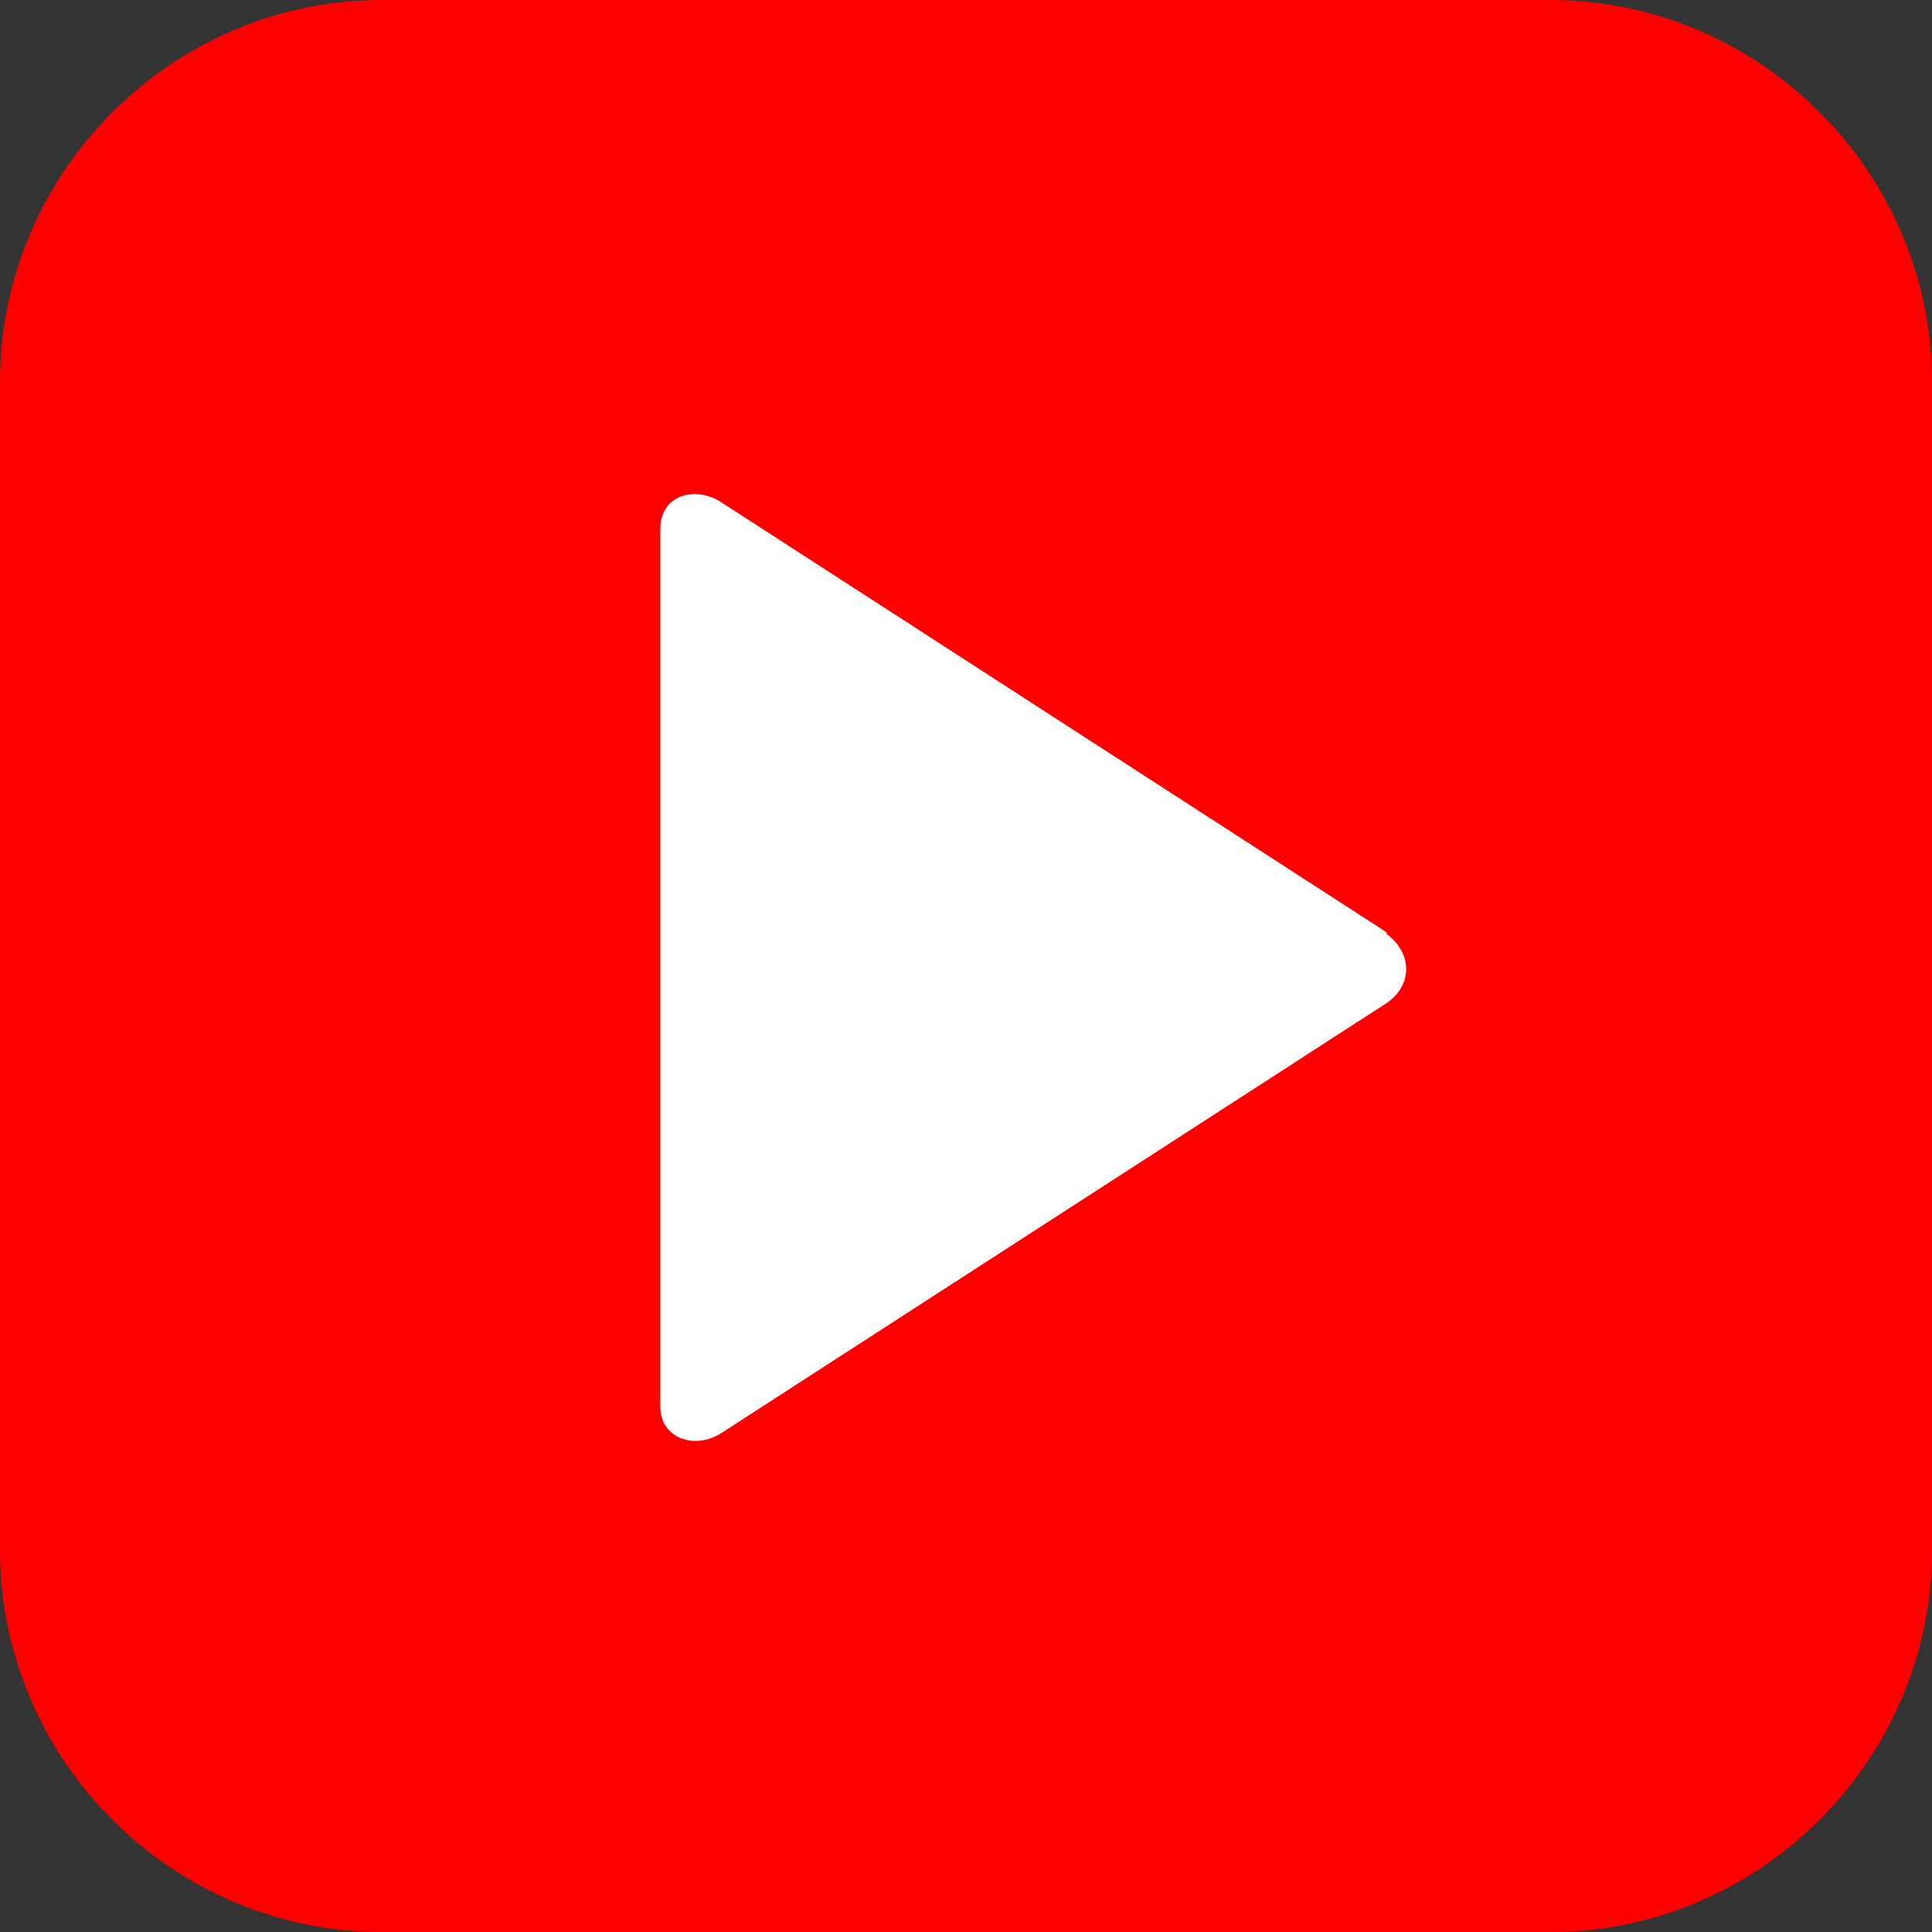
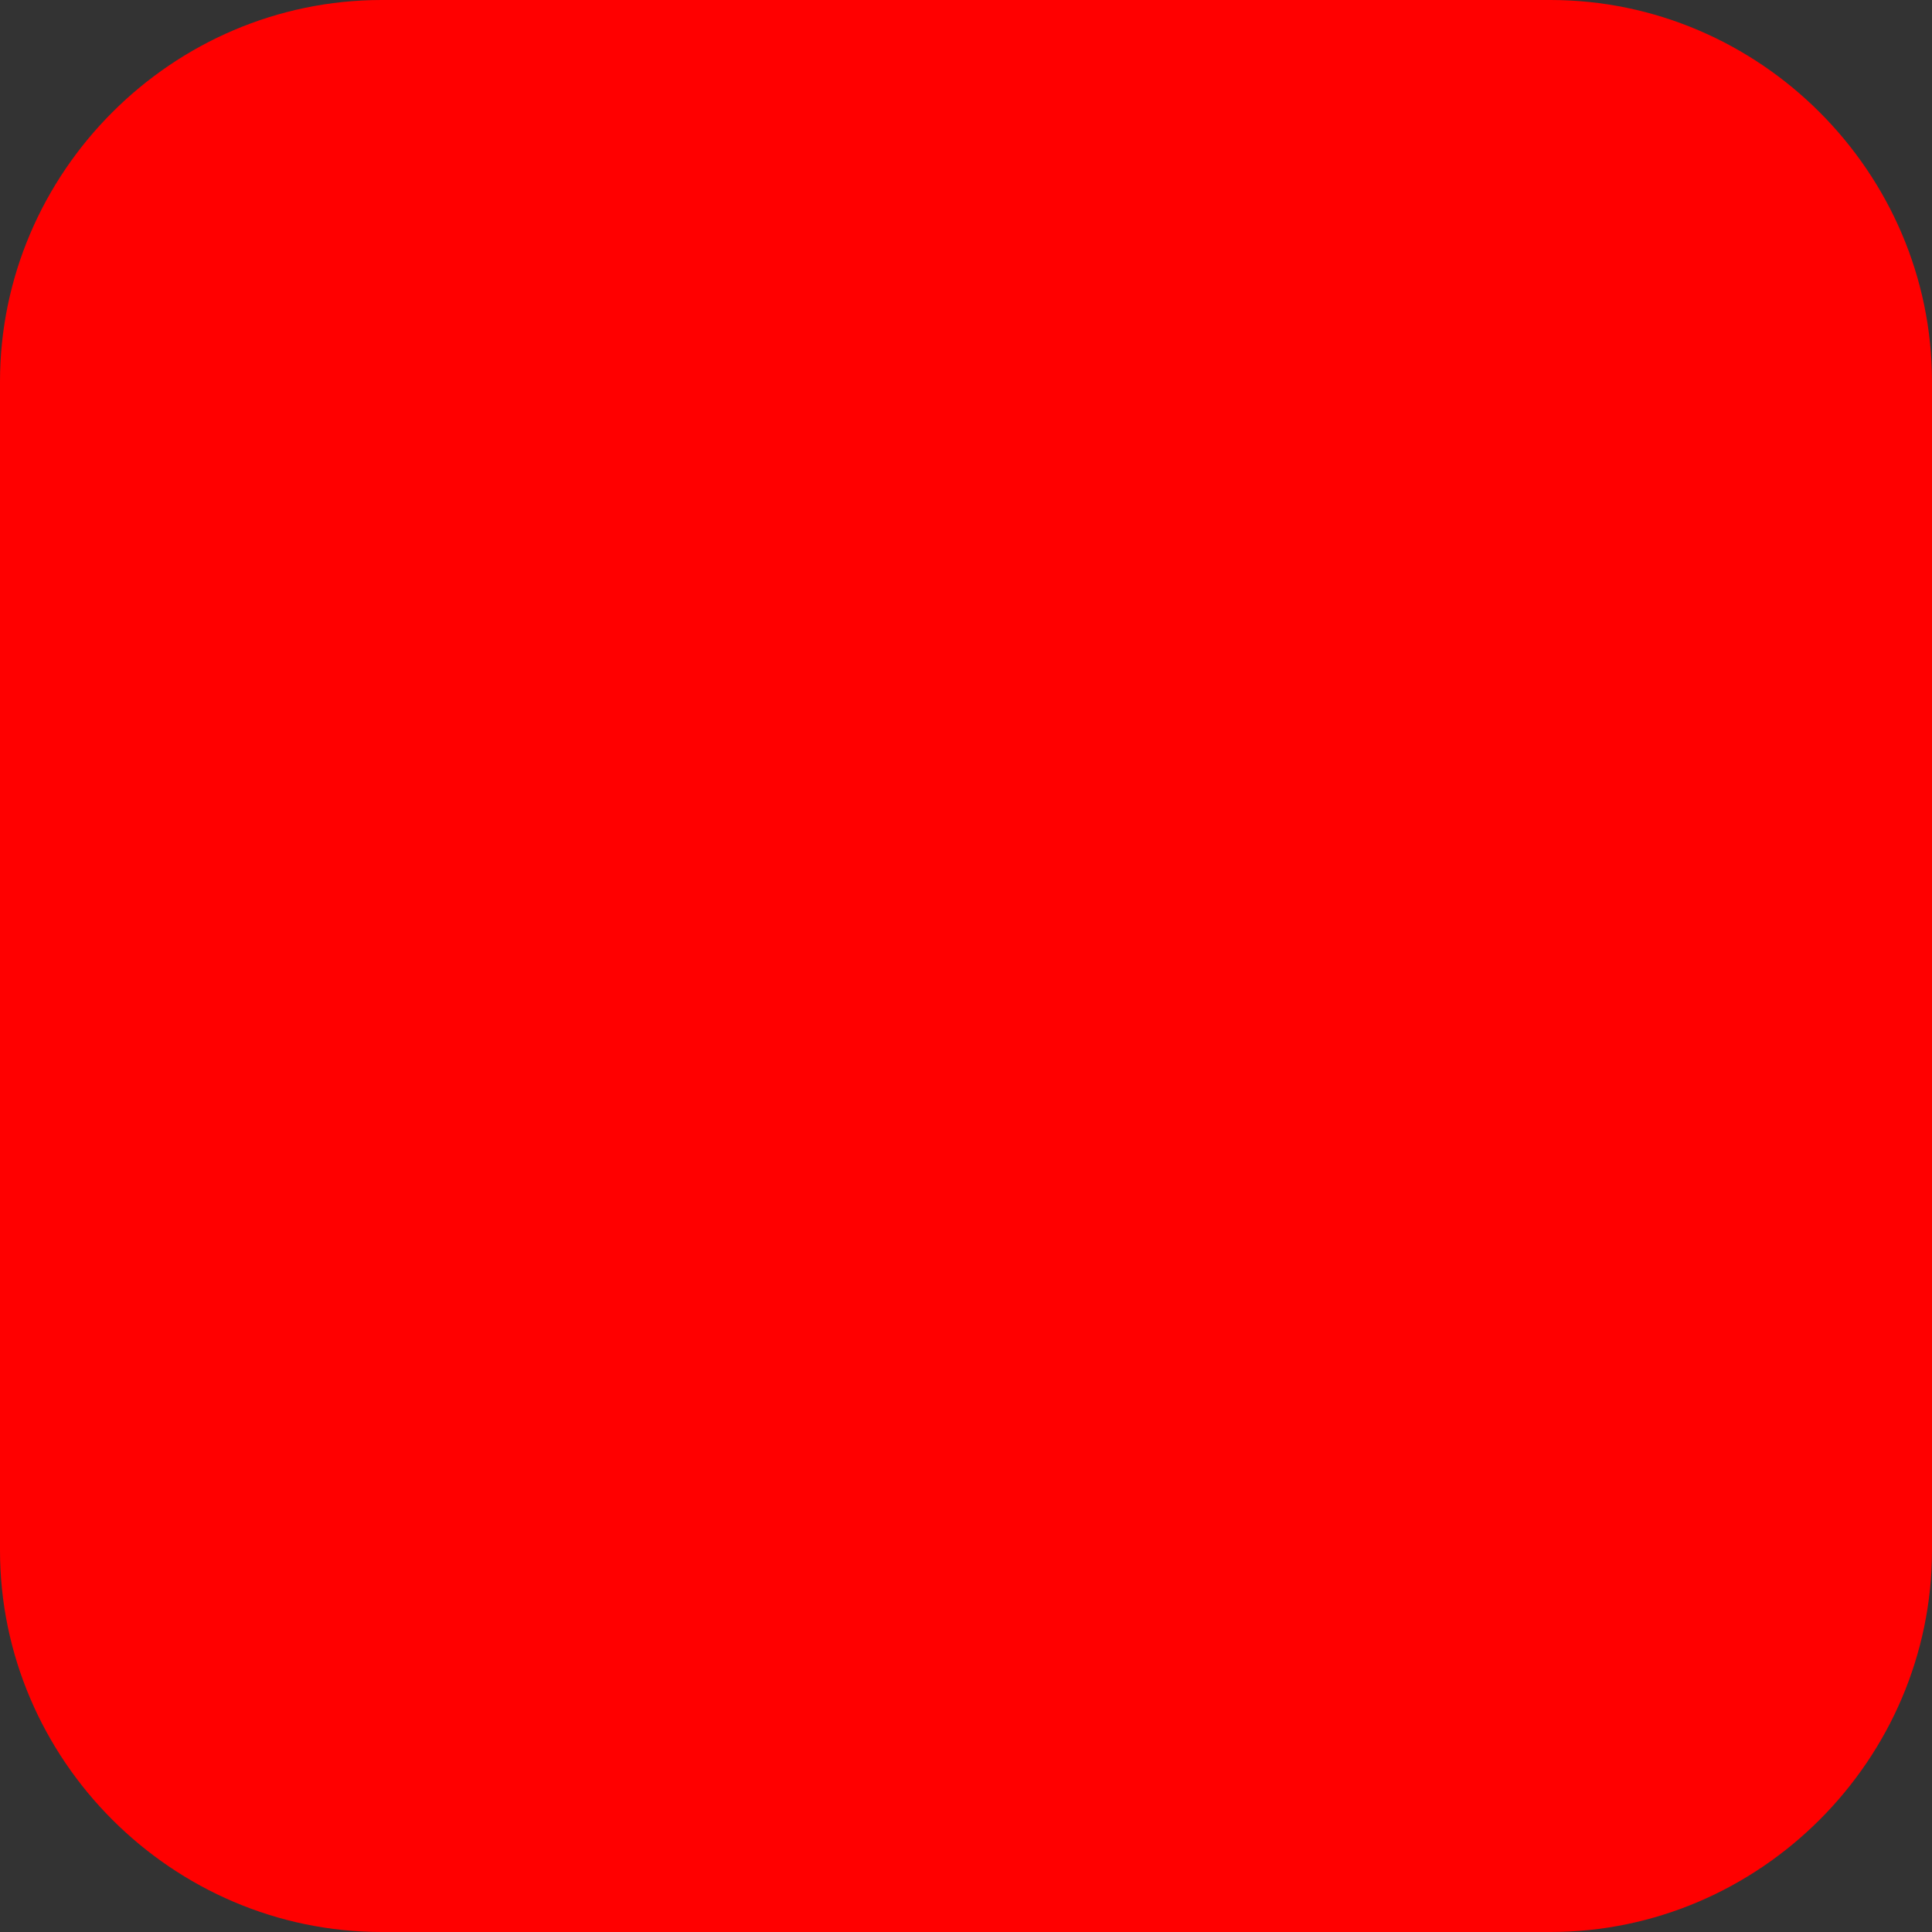
<svg xmlns="http://www.w3.org/2000/svg" xml:space="preserve" width="125.868mm" height="125.868mm" style="shape-rendering:geometricPrecision; text-rendering:geometricPrecision; image-rendering:optimizeQuality; fill-rule:evenodd; clip-rule:evenodd" viewBox="0 0 1144 1144">
  <rect x="0" y="0" width="1144" height="1144" fill="#333333" stroke="none" />
  <defs>
    <style type="text/css">
   
    .fil0 {fill:red}
    .fil1 {fill:white;fill-rule:nonzero}
   
  </style>
  </defs>
  <g id="Ebene_x0020_1">
    <path class="fil0" d="M226 0l692 0c124,0 226,102 226,226l0 692c0,124 -102,226 -226,226l-692 0c-124,0 -226,-102 -226,-226l0 -692c0,-124 102,-226 226,-226z" />
-     <path class="fil1" d="M821 552l-393 -254c-16,-11 -37,-5 -37,15l0 520c0,19 21,26 37,15l393 -254c16,-11 15,-30 0,-41z" />
  </g>
</svg>